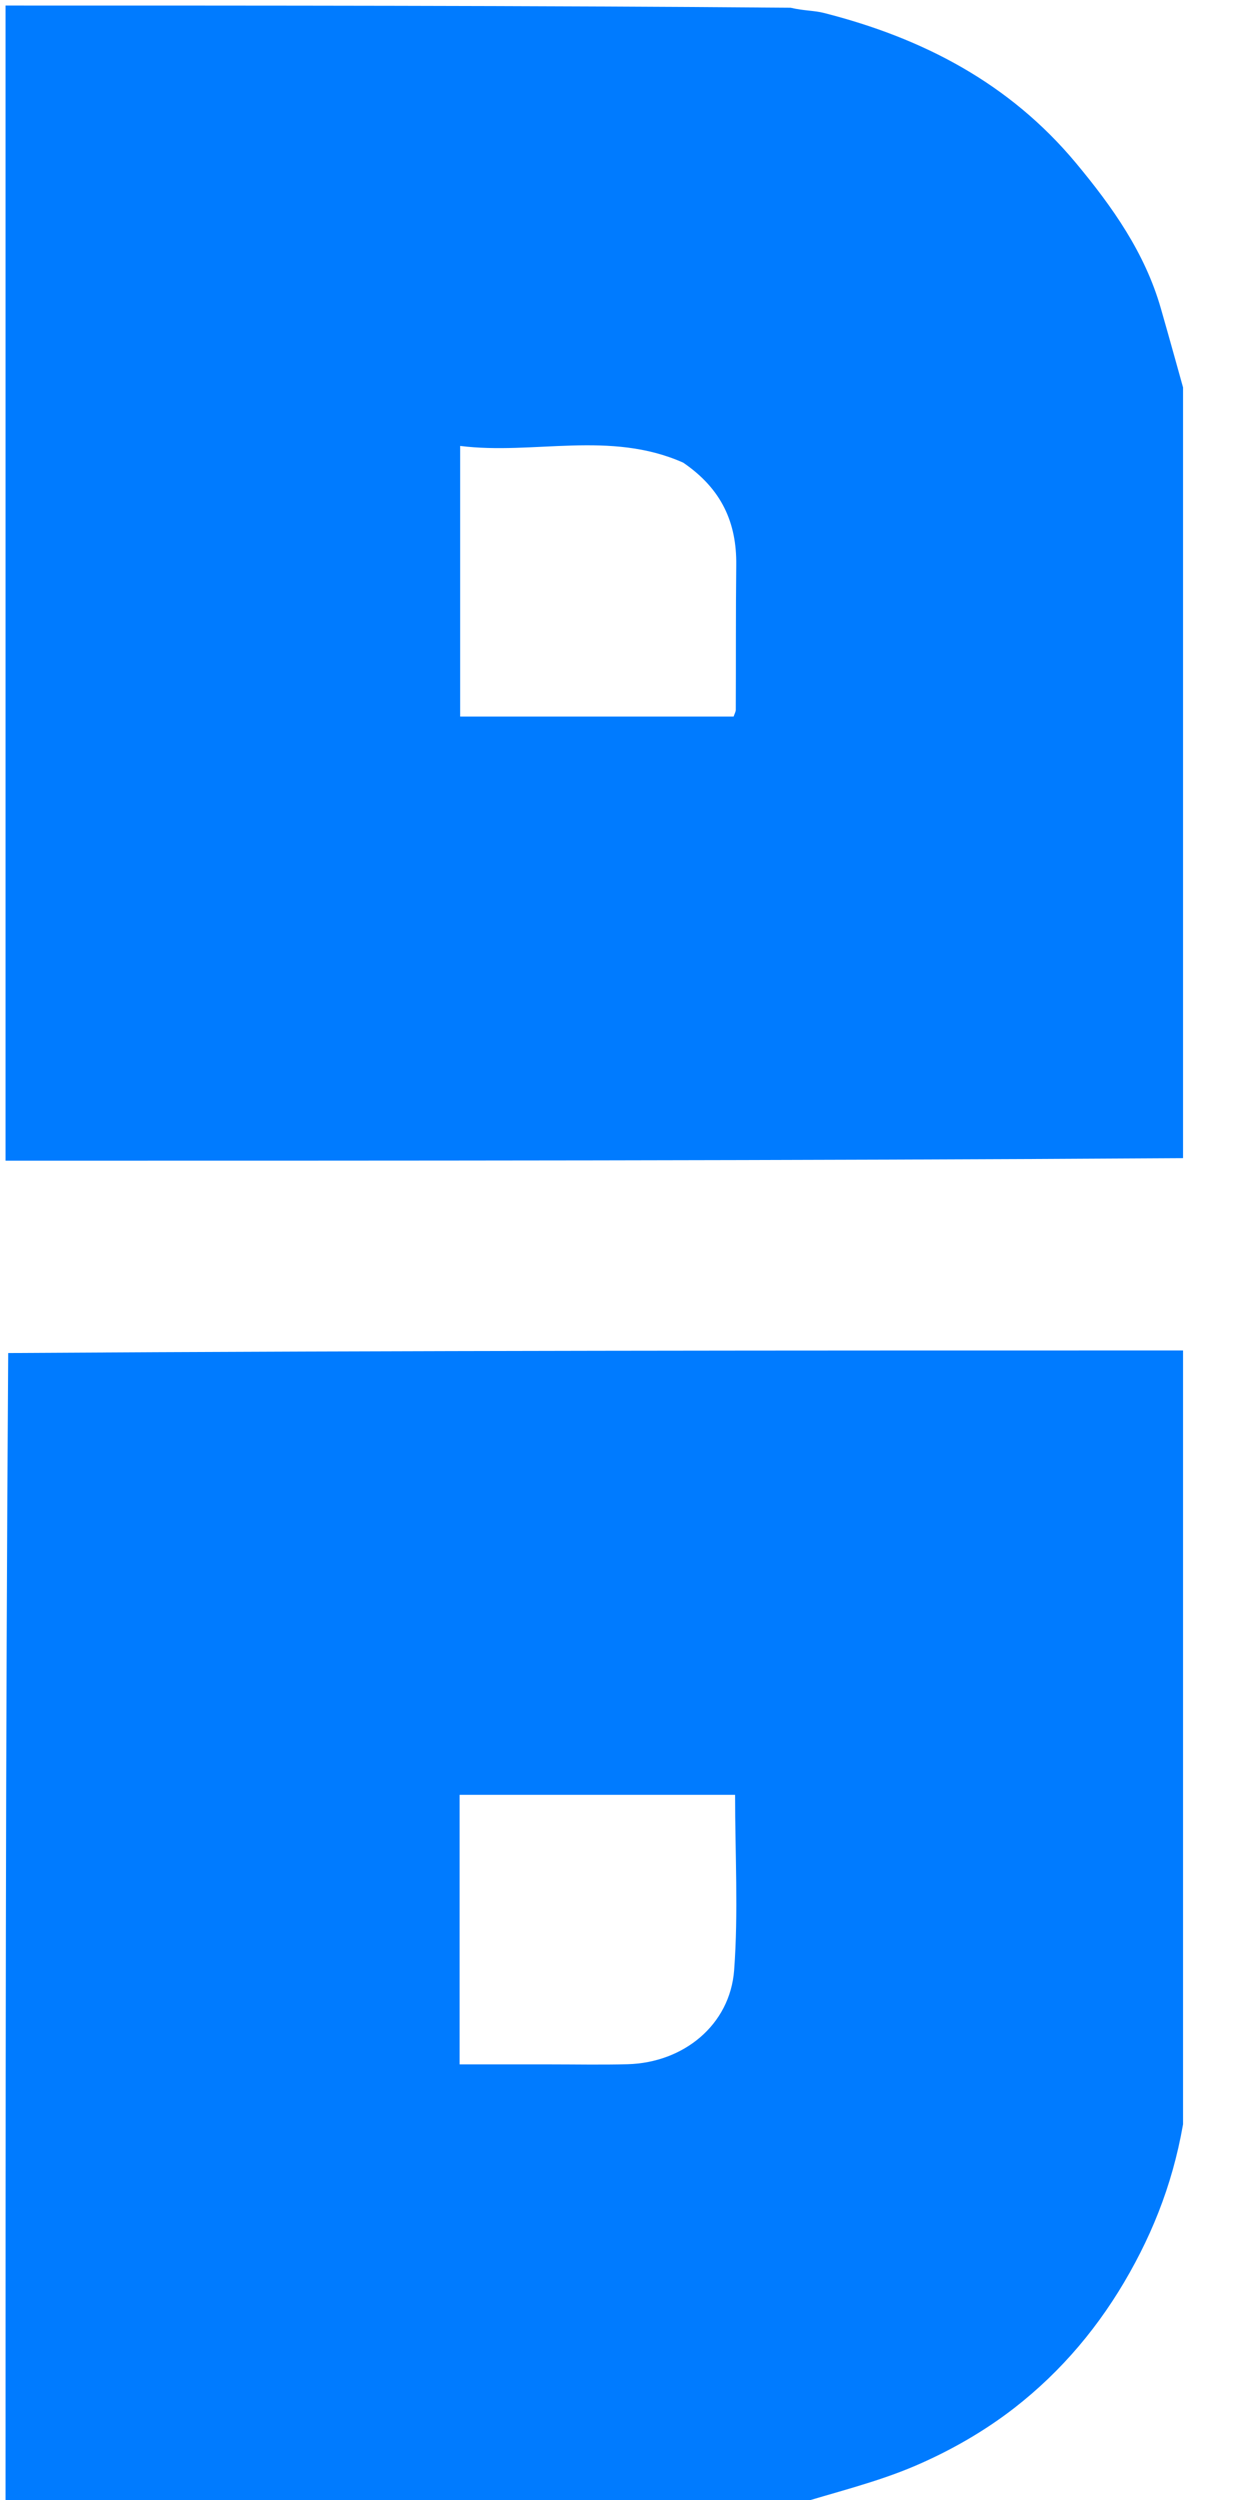
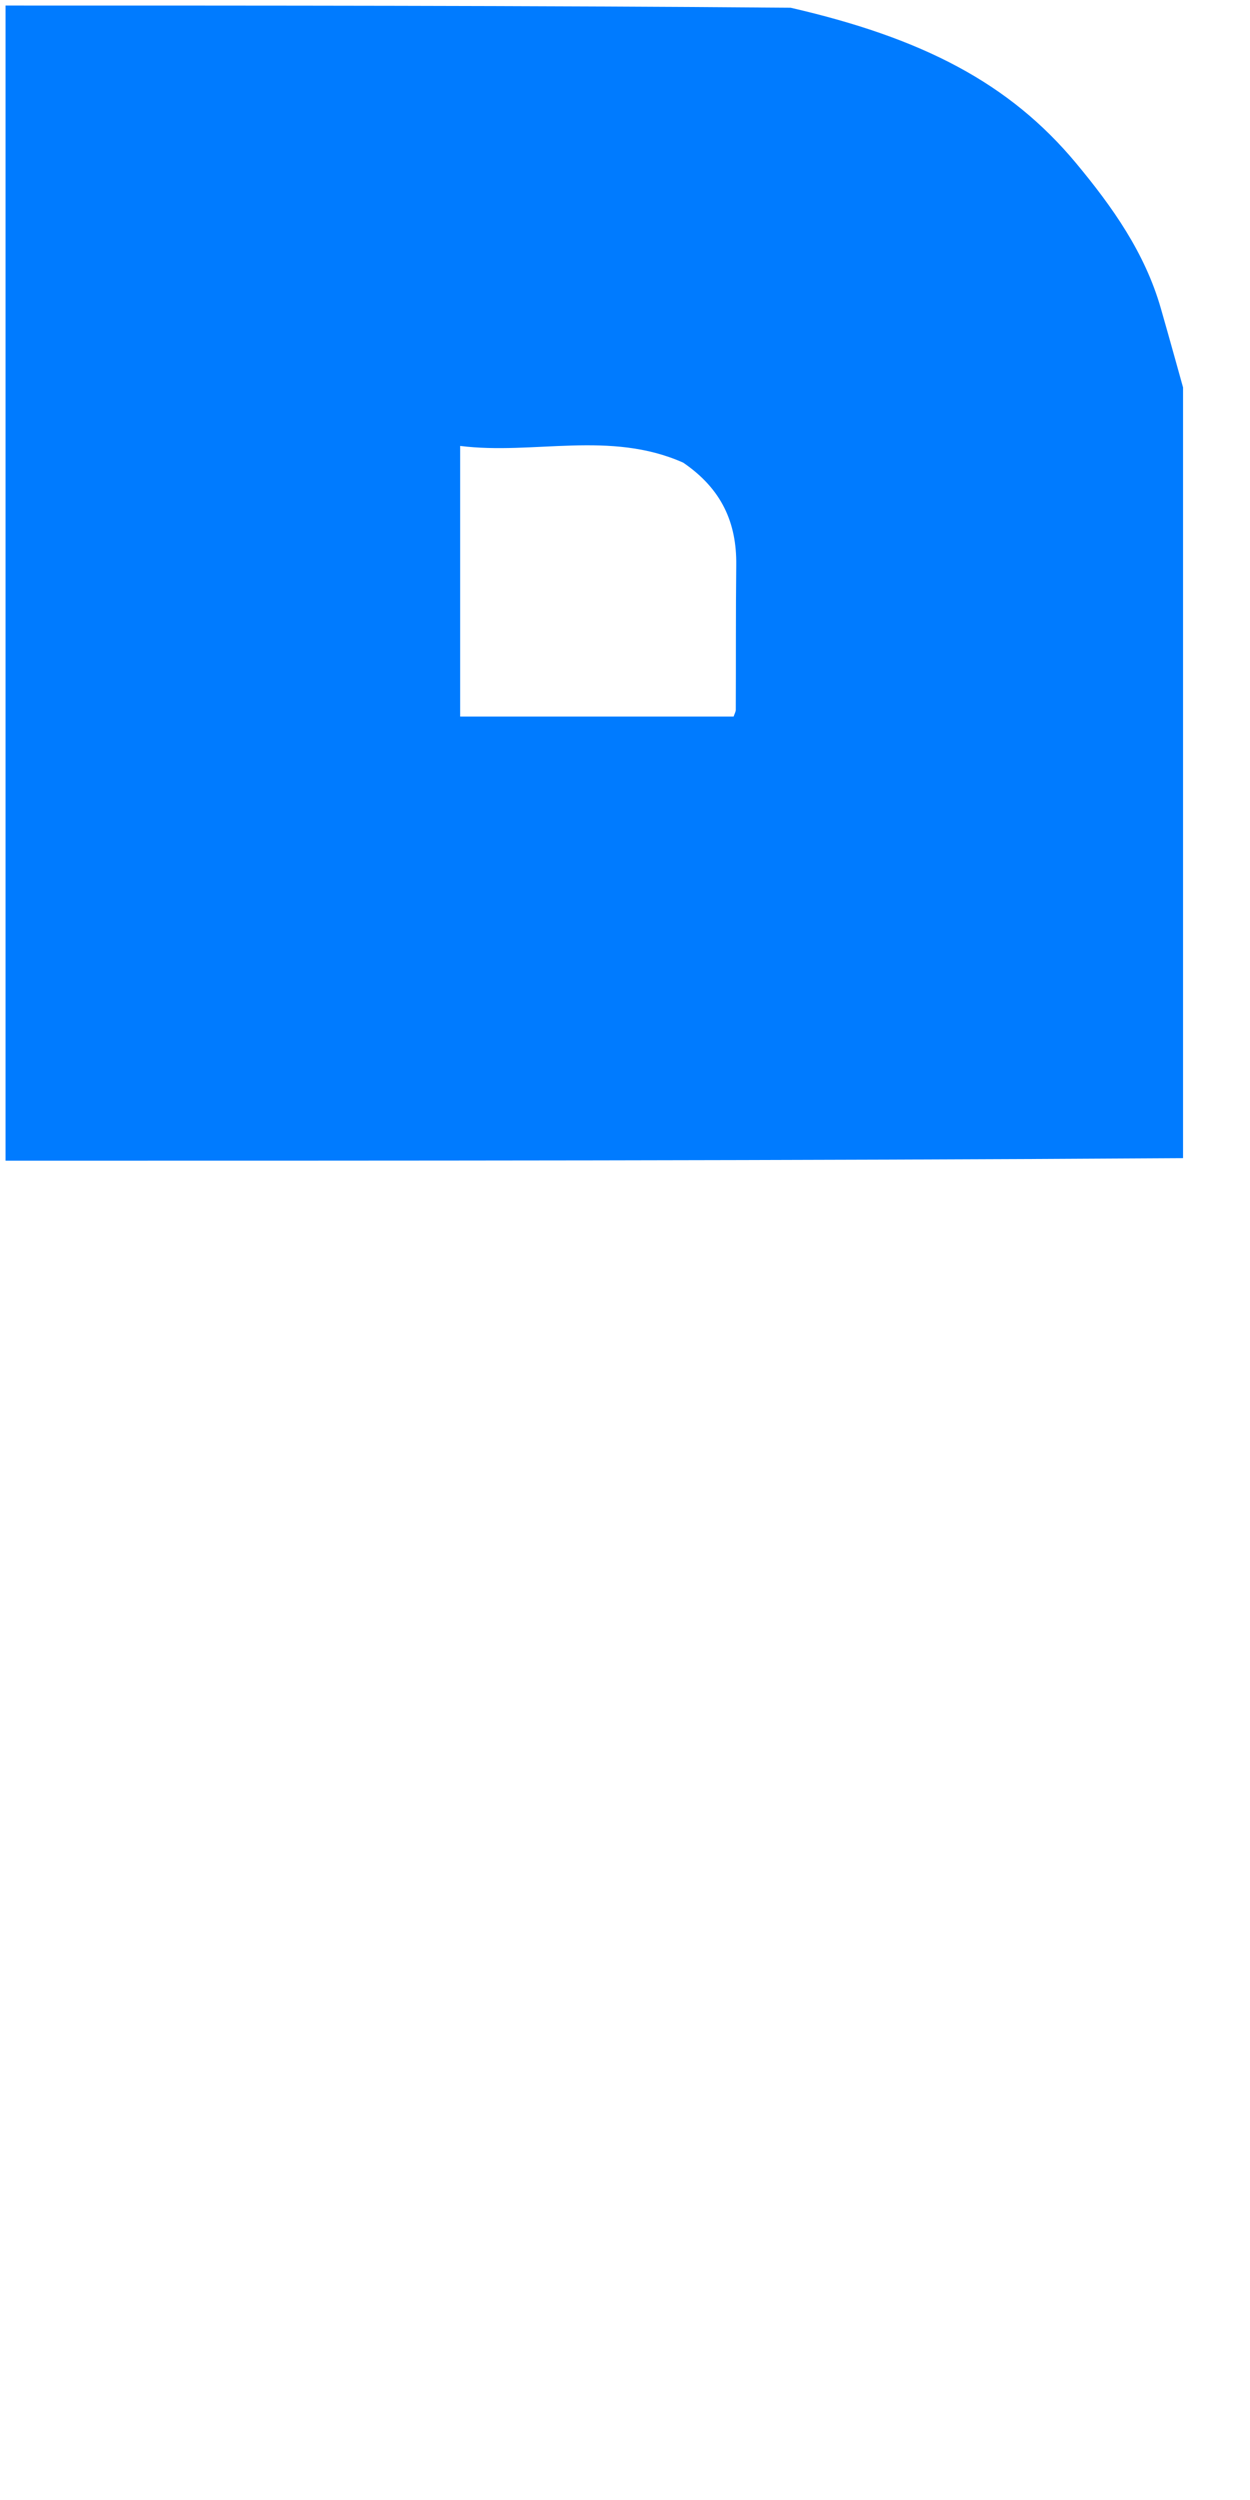
<svg xmlns="http://www.w3.org/2000/svg" width="16" height="32" viewBox="0 0 16 32" fill="none">
  <g clip-path="url(#clip0_233_114)">
-     <path d="M15.214 5.214C15.214 8.406 15.214 11.598 15.181 14.824C10.122 14.857 5.097 14.857 0.071 14.857C0.071 9.935 0.071 5.012 0.071 0.071C3.406 0.071 6.741 0.071 10.12 0.099C10.291 0.139 10.424 0.134 10.547 0.166C11.812 0.488 12.922 1.065 13.774 2.089C14.241 2.651 14.655 3.236 14.859 3.948C14.98 4.369 15.096 4.792 15.214 5.214ZM8.745 5.922C7.808 5.505 6.832 5.826 5.89 5.708C5.89 6.905 5.89 8.04 5.89 9.172C7.077 9.172 8.237 9.172 9.39 9.172C9.405 9.13 9.418 9.108 9.418 9.086C9.421 8.468 9.417 7.849 9.424 7.231C9.43 6.693 9.239 6.259 8.745 5.922Z" fill="#007BFF" />
-     <path d="M15.214 17.286C15.214 20.478 15.214 23.67 15.186 26.905C15.083 27.713 14.839 28.416 14.461 29.088C14.08 29.767 13.591 30.349 12.986 30.82C12.602 31.119 12.165 31.369 11.718 31.561C11.213 31.778 10.669 31.905 10.143 32.071C6.79 32.071 3.437 32.071 0.071 32.071C0.071 27.165 0.071 22.259 0.105 17.319C5.164 17.286 10.189 17.286 15.214 17.286ZM7.036 26.424C7.368 26.424 7.701 26.431 8.033 26.422C8.748 26.403 9.344 25.921 9.397 25.218C9.452 24.477 9.409 23.73 9.409 22.974C8.22 22.974 7.052 22.974 5.883 22.974C5.883 24.131 5.883 25.265 5.883 26.424C6.256 26.424 6.611 26.424 7.036 26.424Z" fill="#007BFF" />
+     <path d="M15.214 5.214C15.214 8.406 15.214 11.598 15.181 14.824C10.122 14.857 5.097 14.857 0.071 14.857C0.071 9.935 0.071 5.012 0.071 0.071C3.406 0.071 6.741 0.071 10.12 0.099C11.812 0.488 12.922 1.065 13.774 2.089C14.241 2.651 14.655 3.236 14.859 3.948C14.98 4.369 15.096 4.792 15.214 5.214ZM8.745 5.922C7.808 5.505 6.832 5.826 5.89 5.708C5.89 6.905 5.89 8.04 5.89 9.172C7.077 9.172 8.237 9.172 9.39 9.172C9.405 9.13 9.418 9.108 9.418 9.086C9.421 8.468 9.417 7.849 9.424 7.231C9.43 6.693 9.239 6.259 8.745 5.922Z" fill="#007BFF" />
  </g>
  <defs>
    <clipPath id="clip0_233_114">
      <rect width="15.143" height="32" fill="white" />
    </clipPath>
  </defs>
</svg>